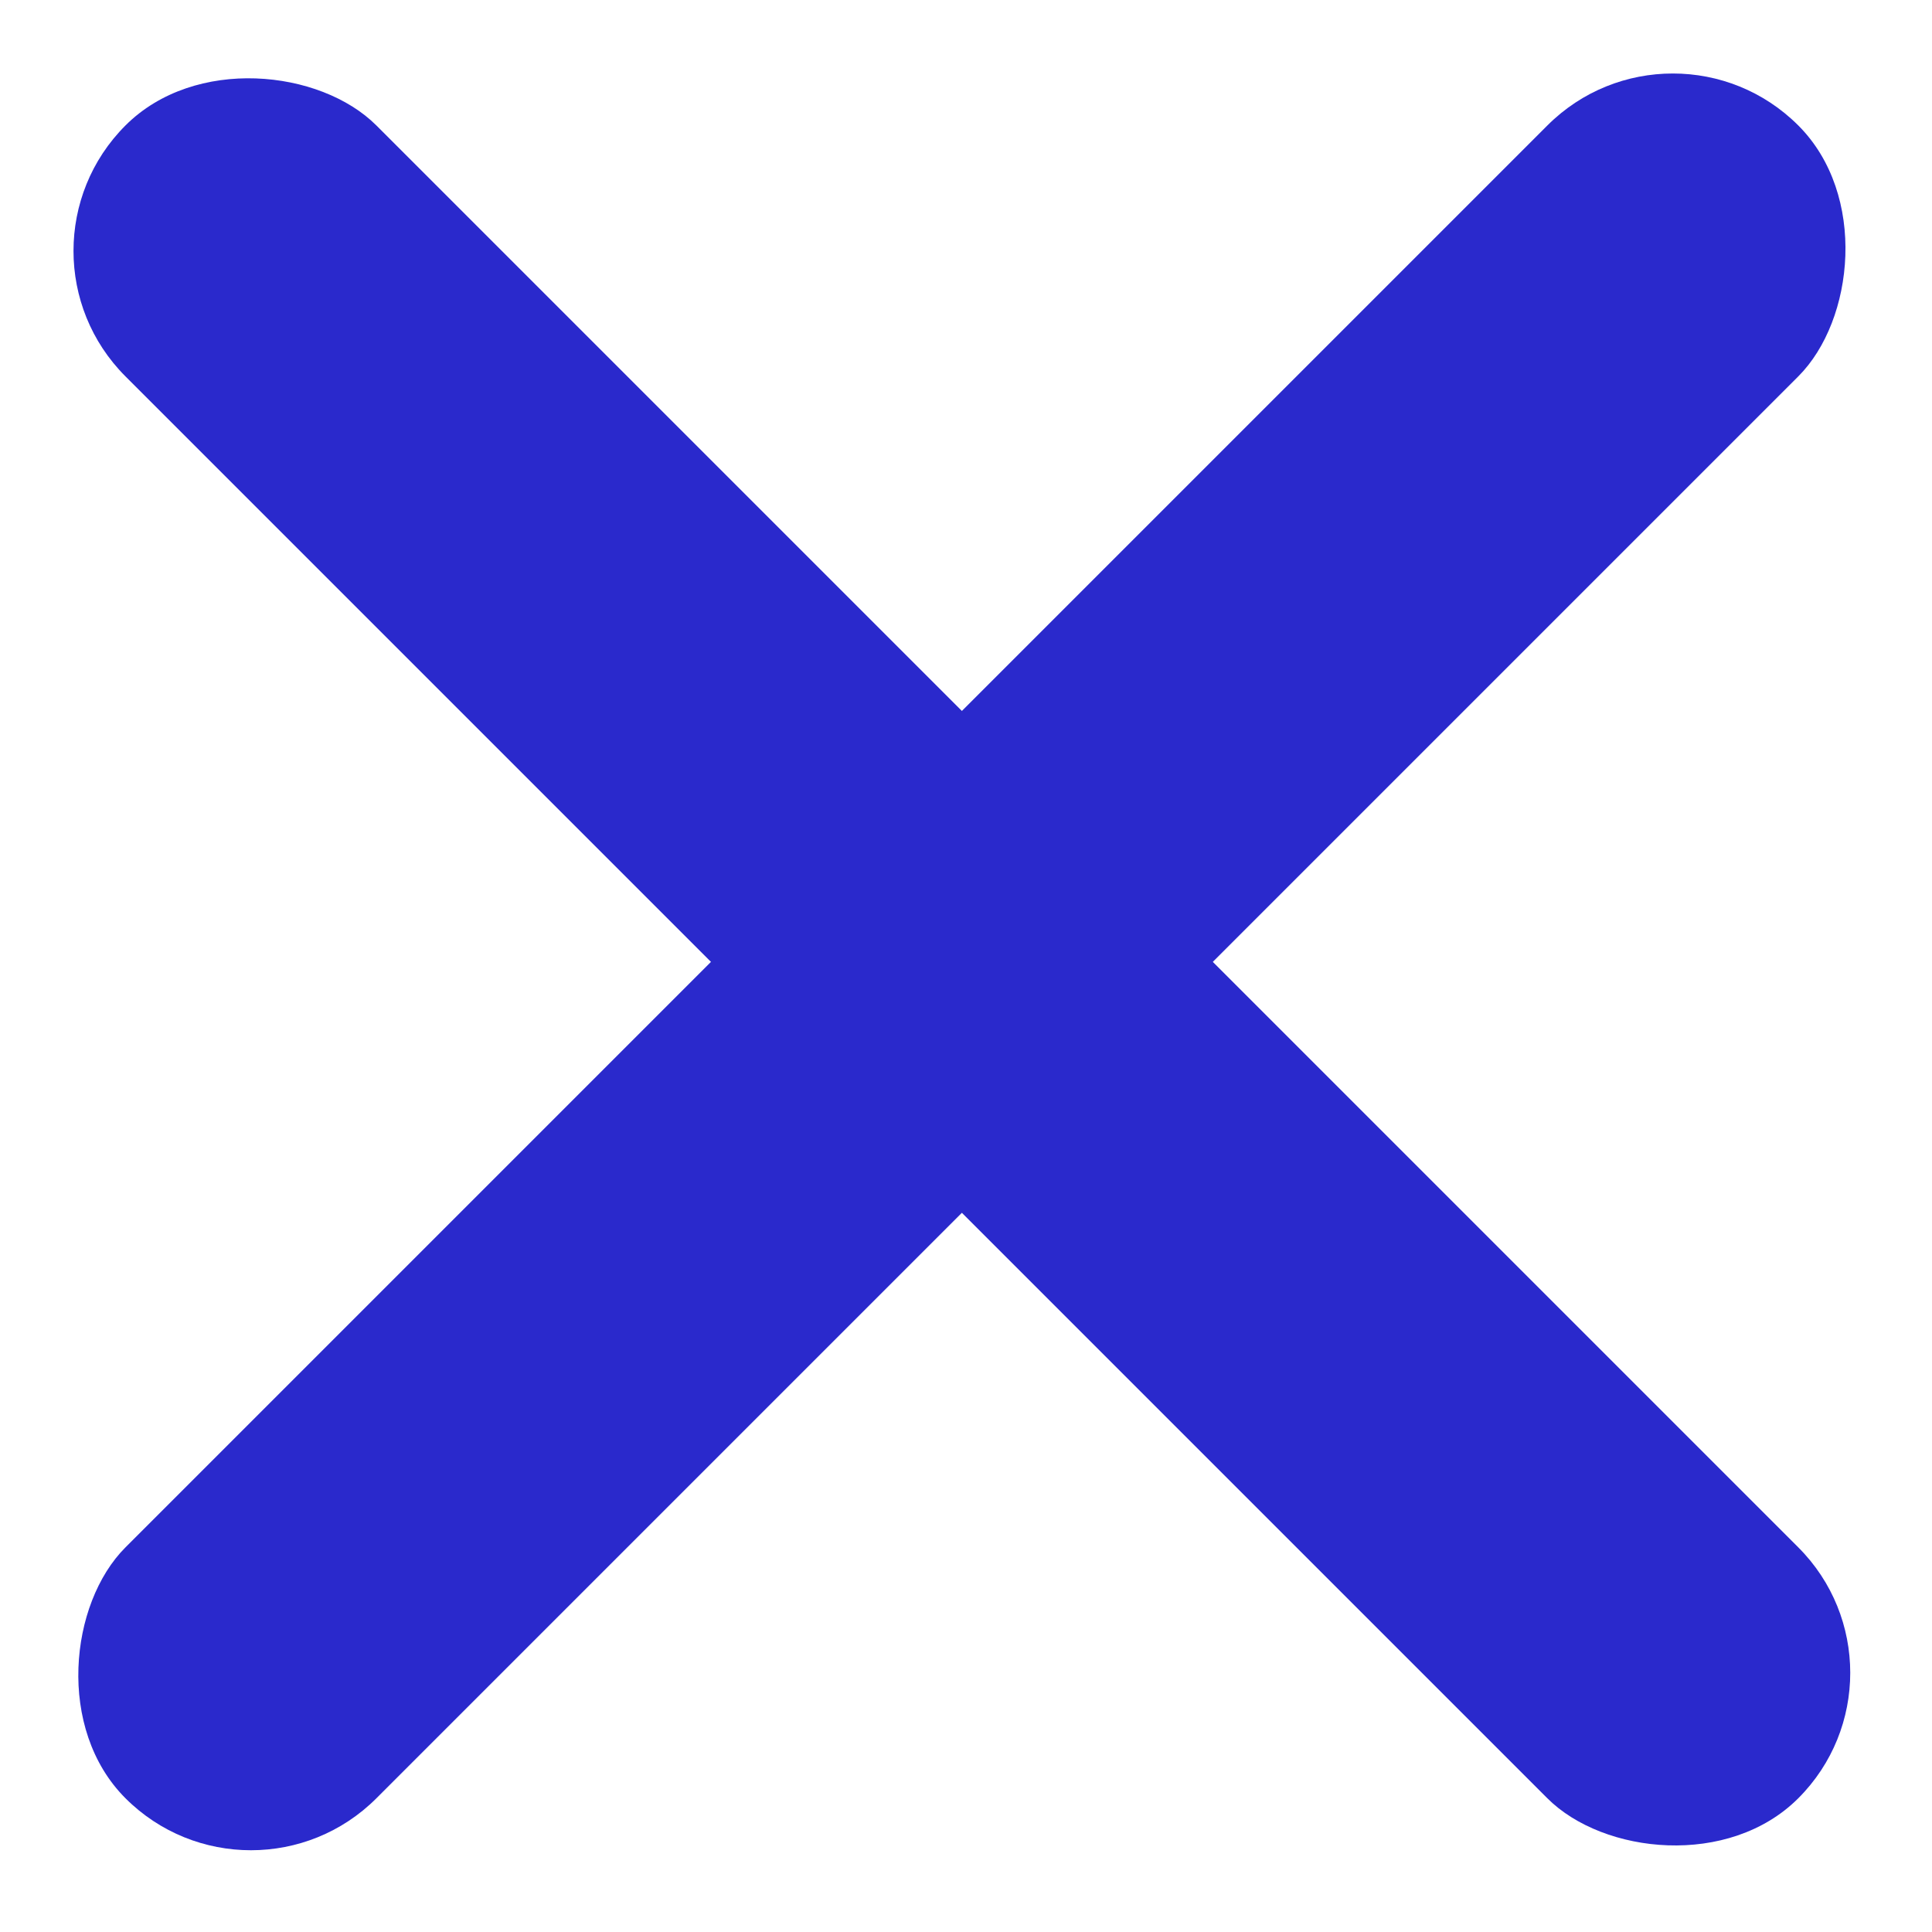
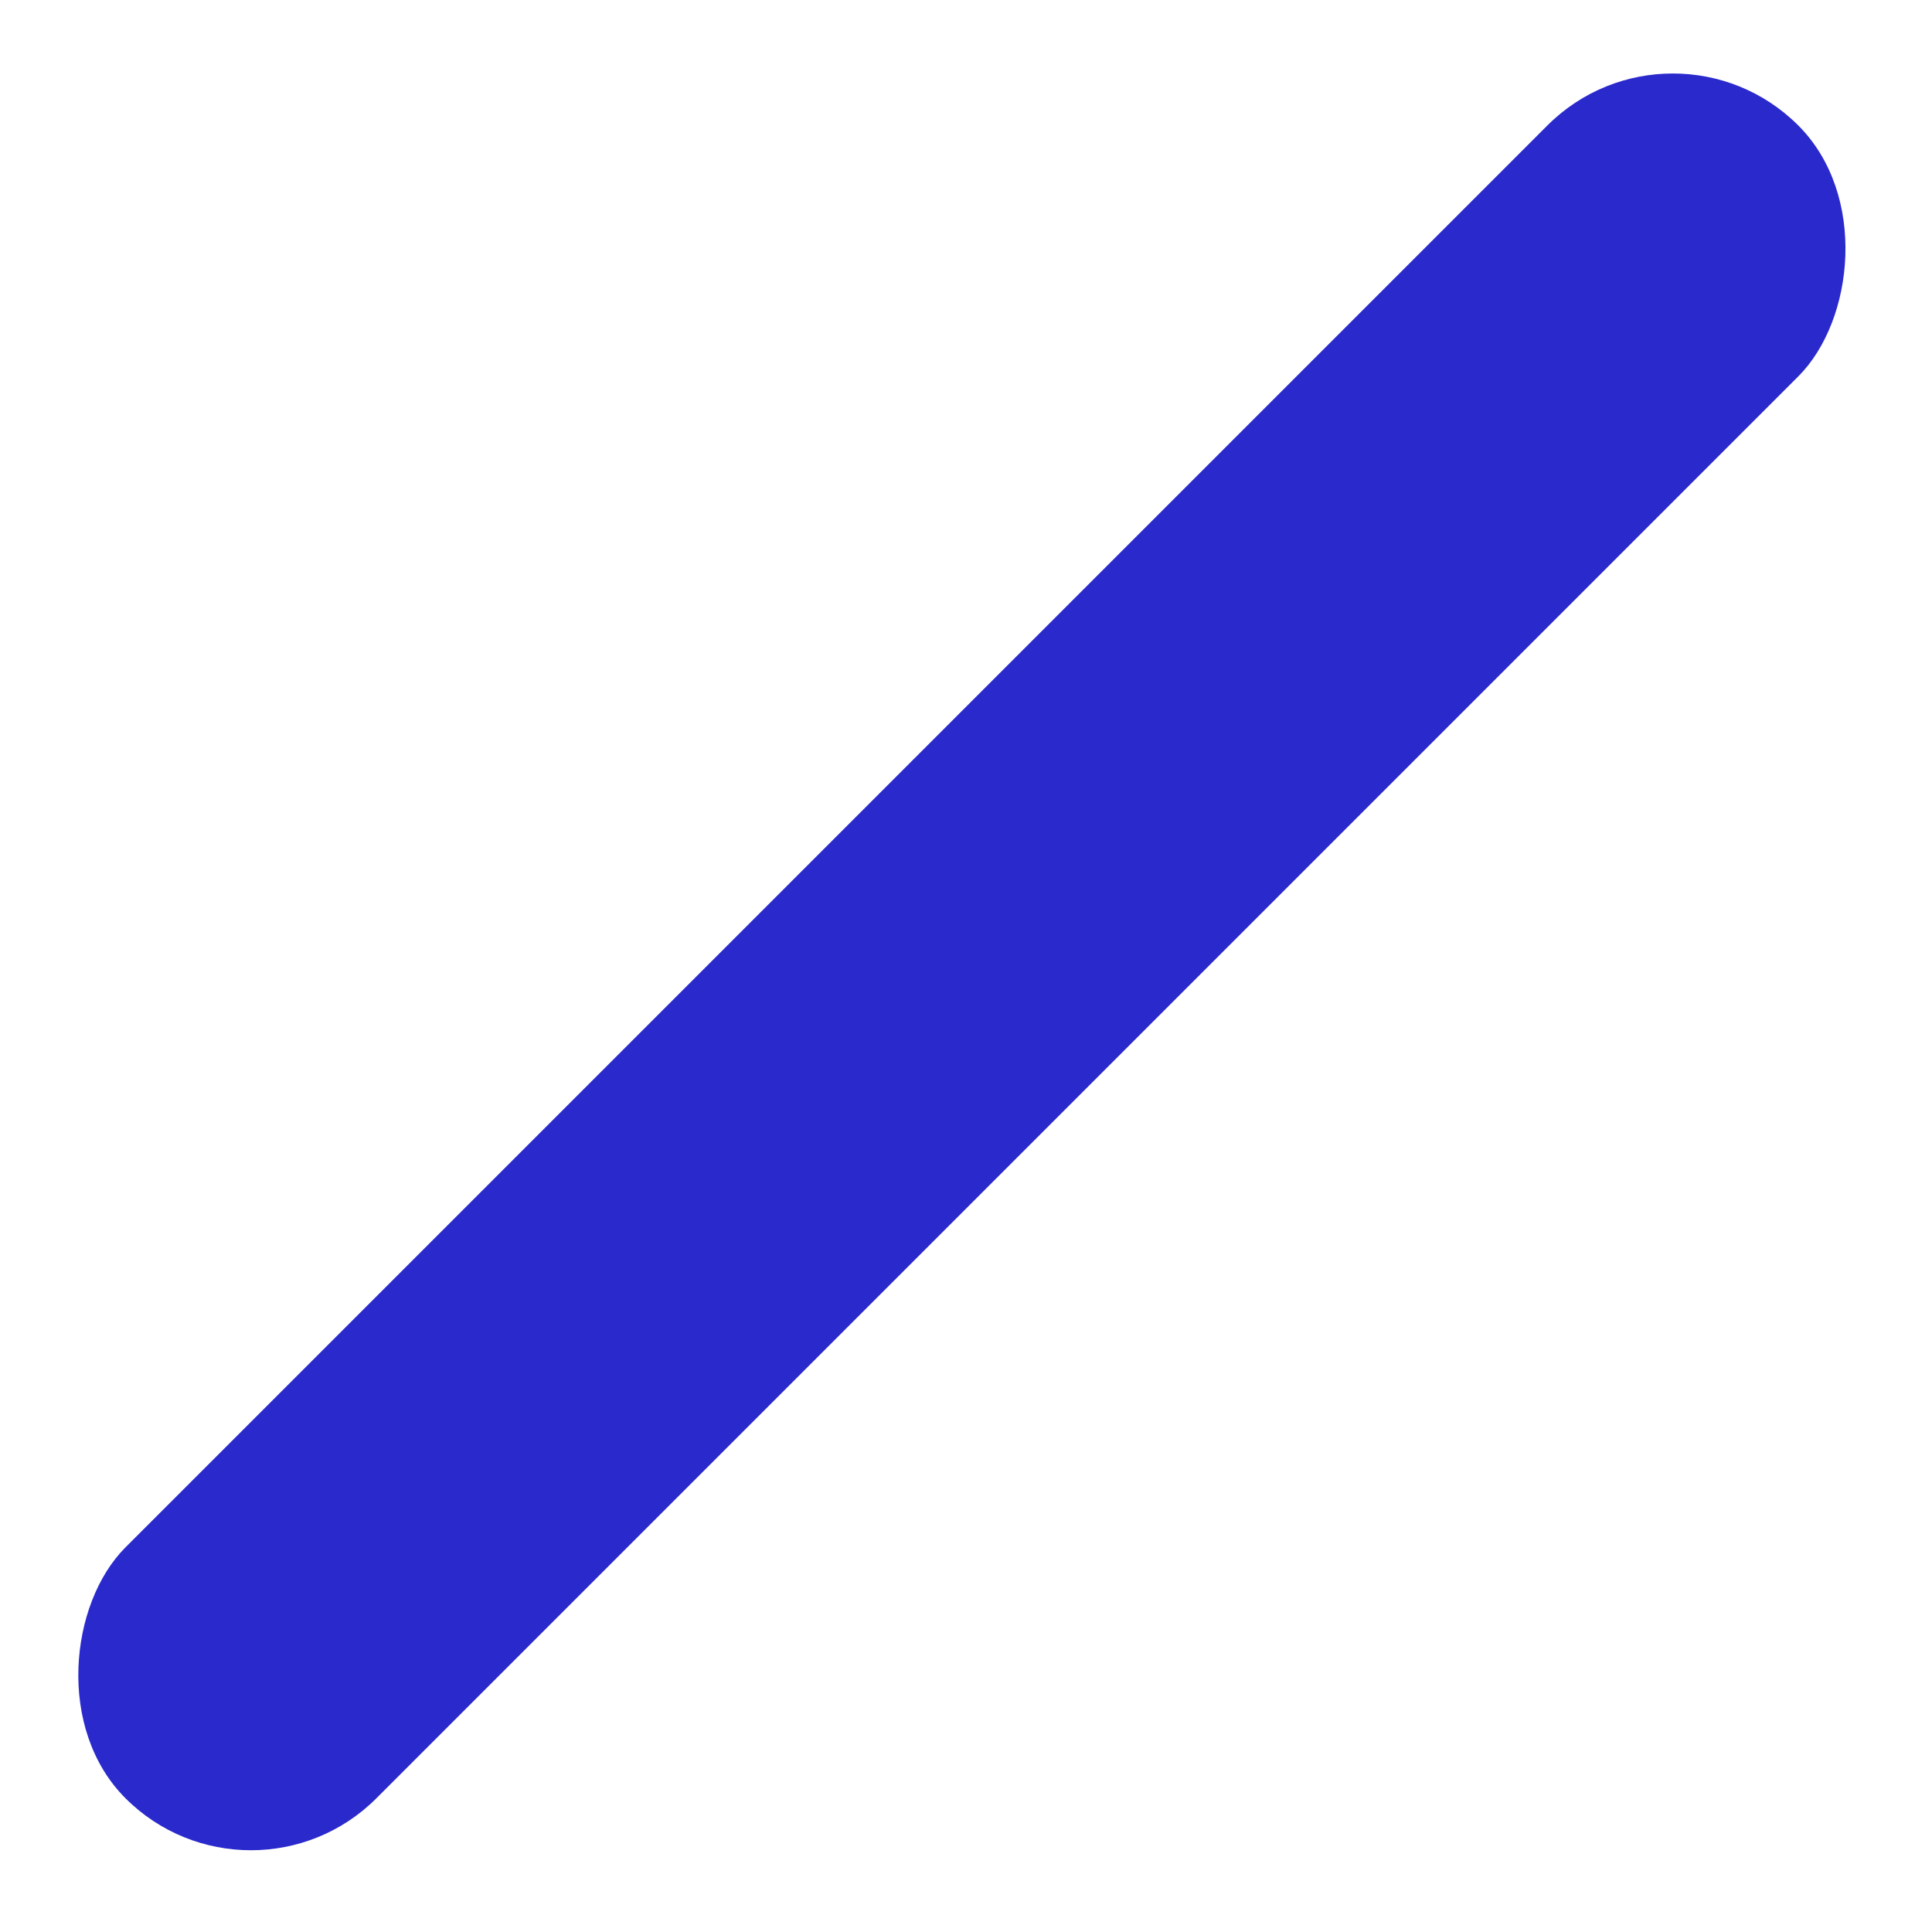
<svg xmlns="http://www.w3.org/2000/svg" width="49" height="49" viewBox="0 0 49 49" fill="none">
-   <rect y="6.364" width="9" height="60" rx="4.5" transform="rotate(-45 0 6.364)" fill="#2A29CC" />
  <rect x="42.427" width="9" height="60" rx="4.5" transform="rotate(45 42.427 0)" fill="#2A29CC" />
</svg>